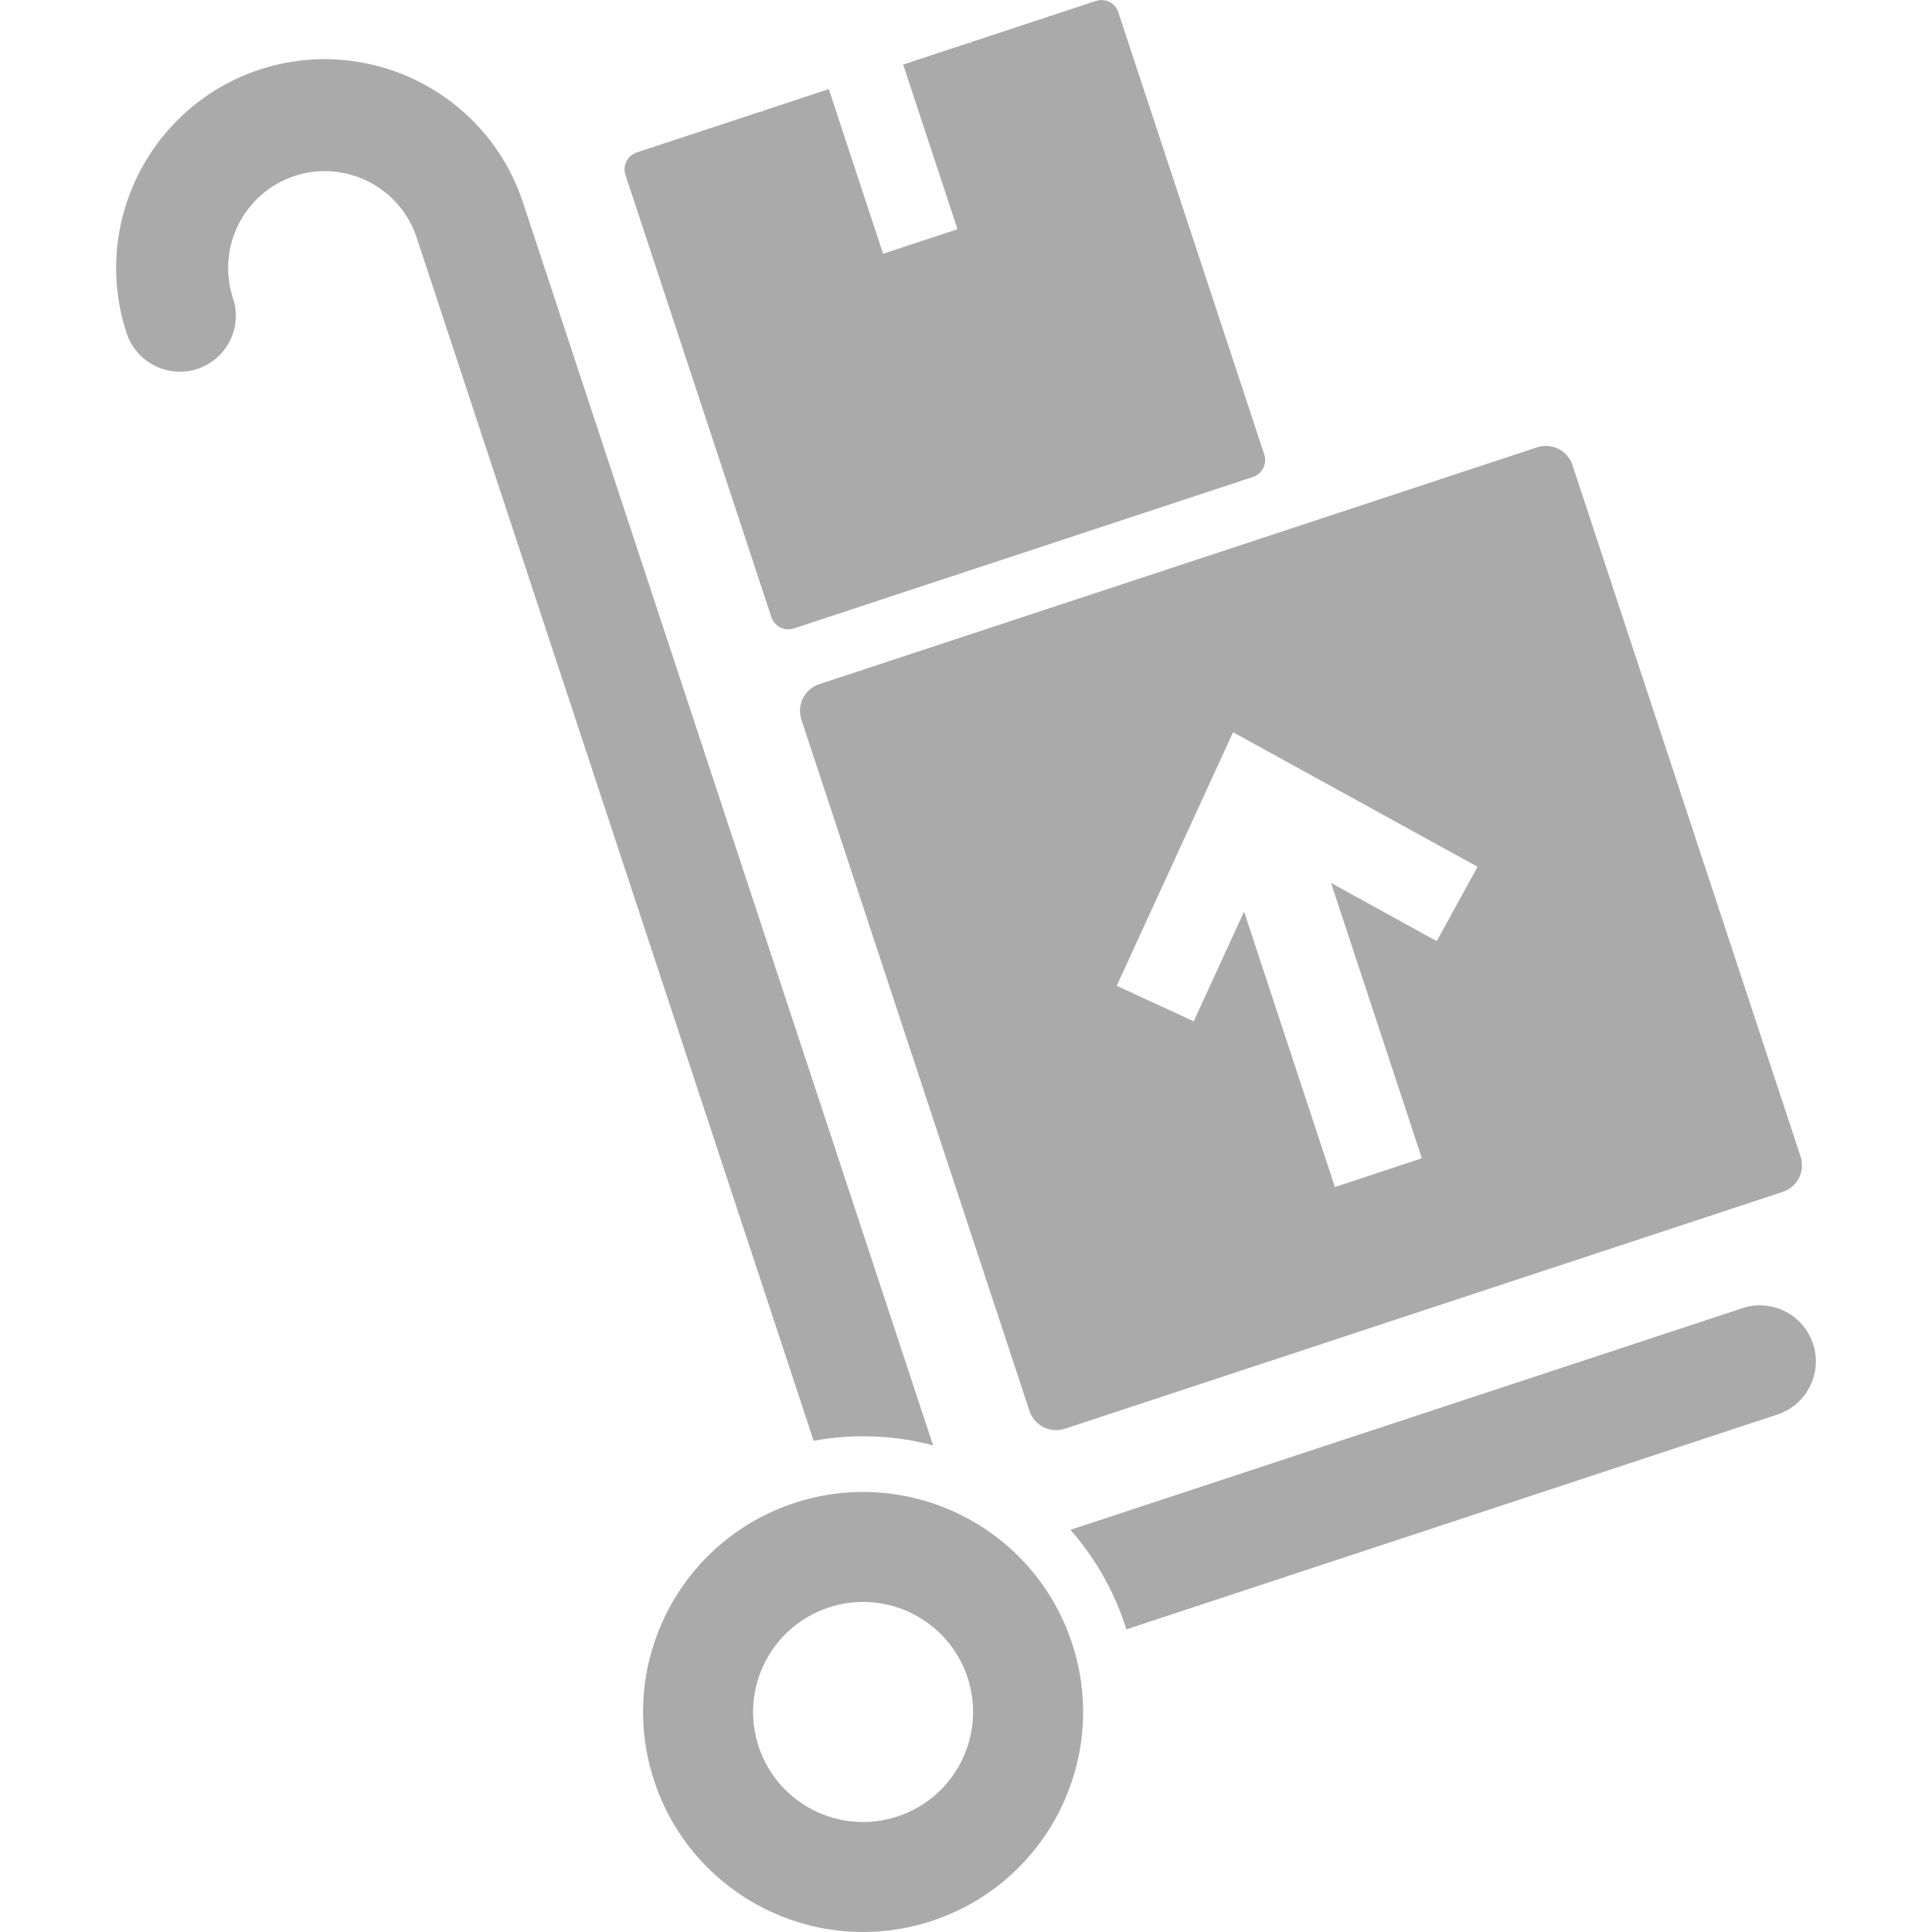
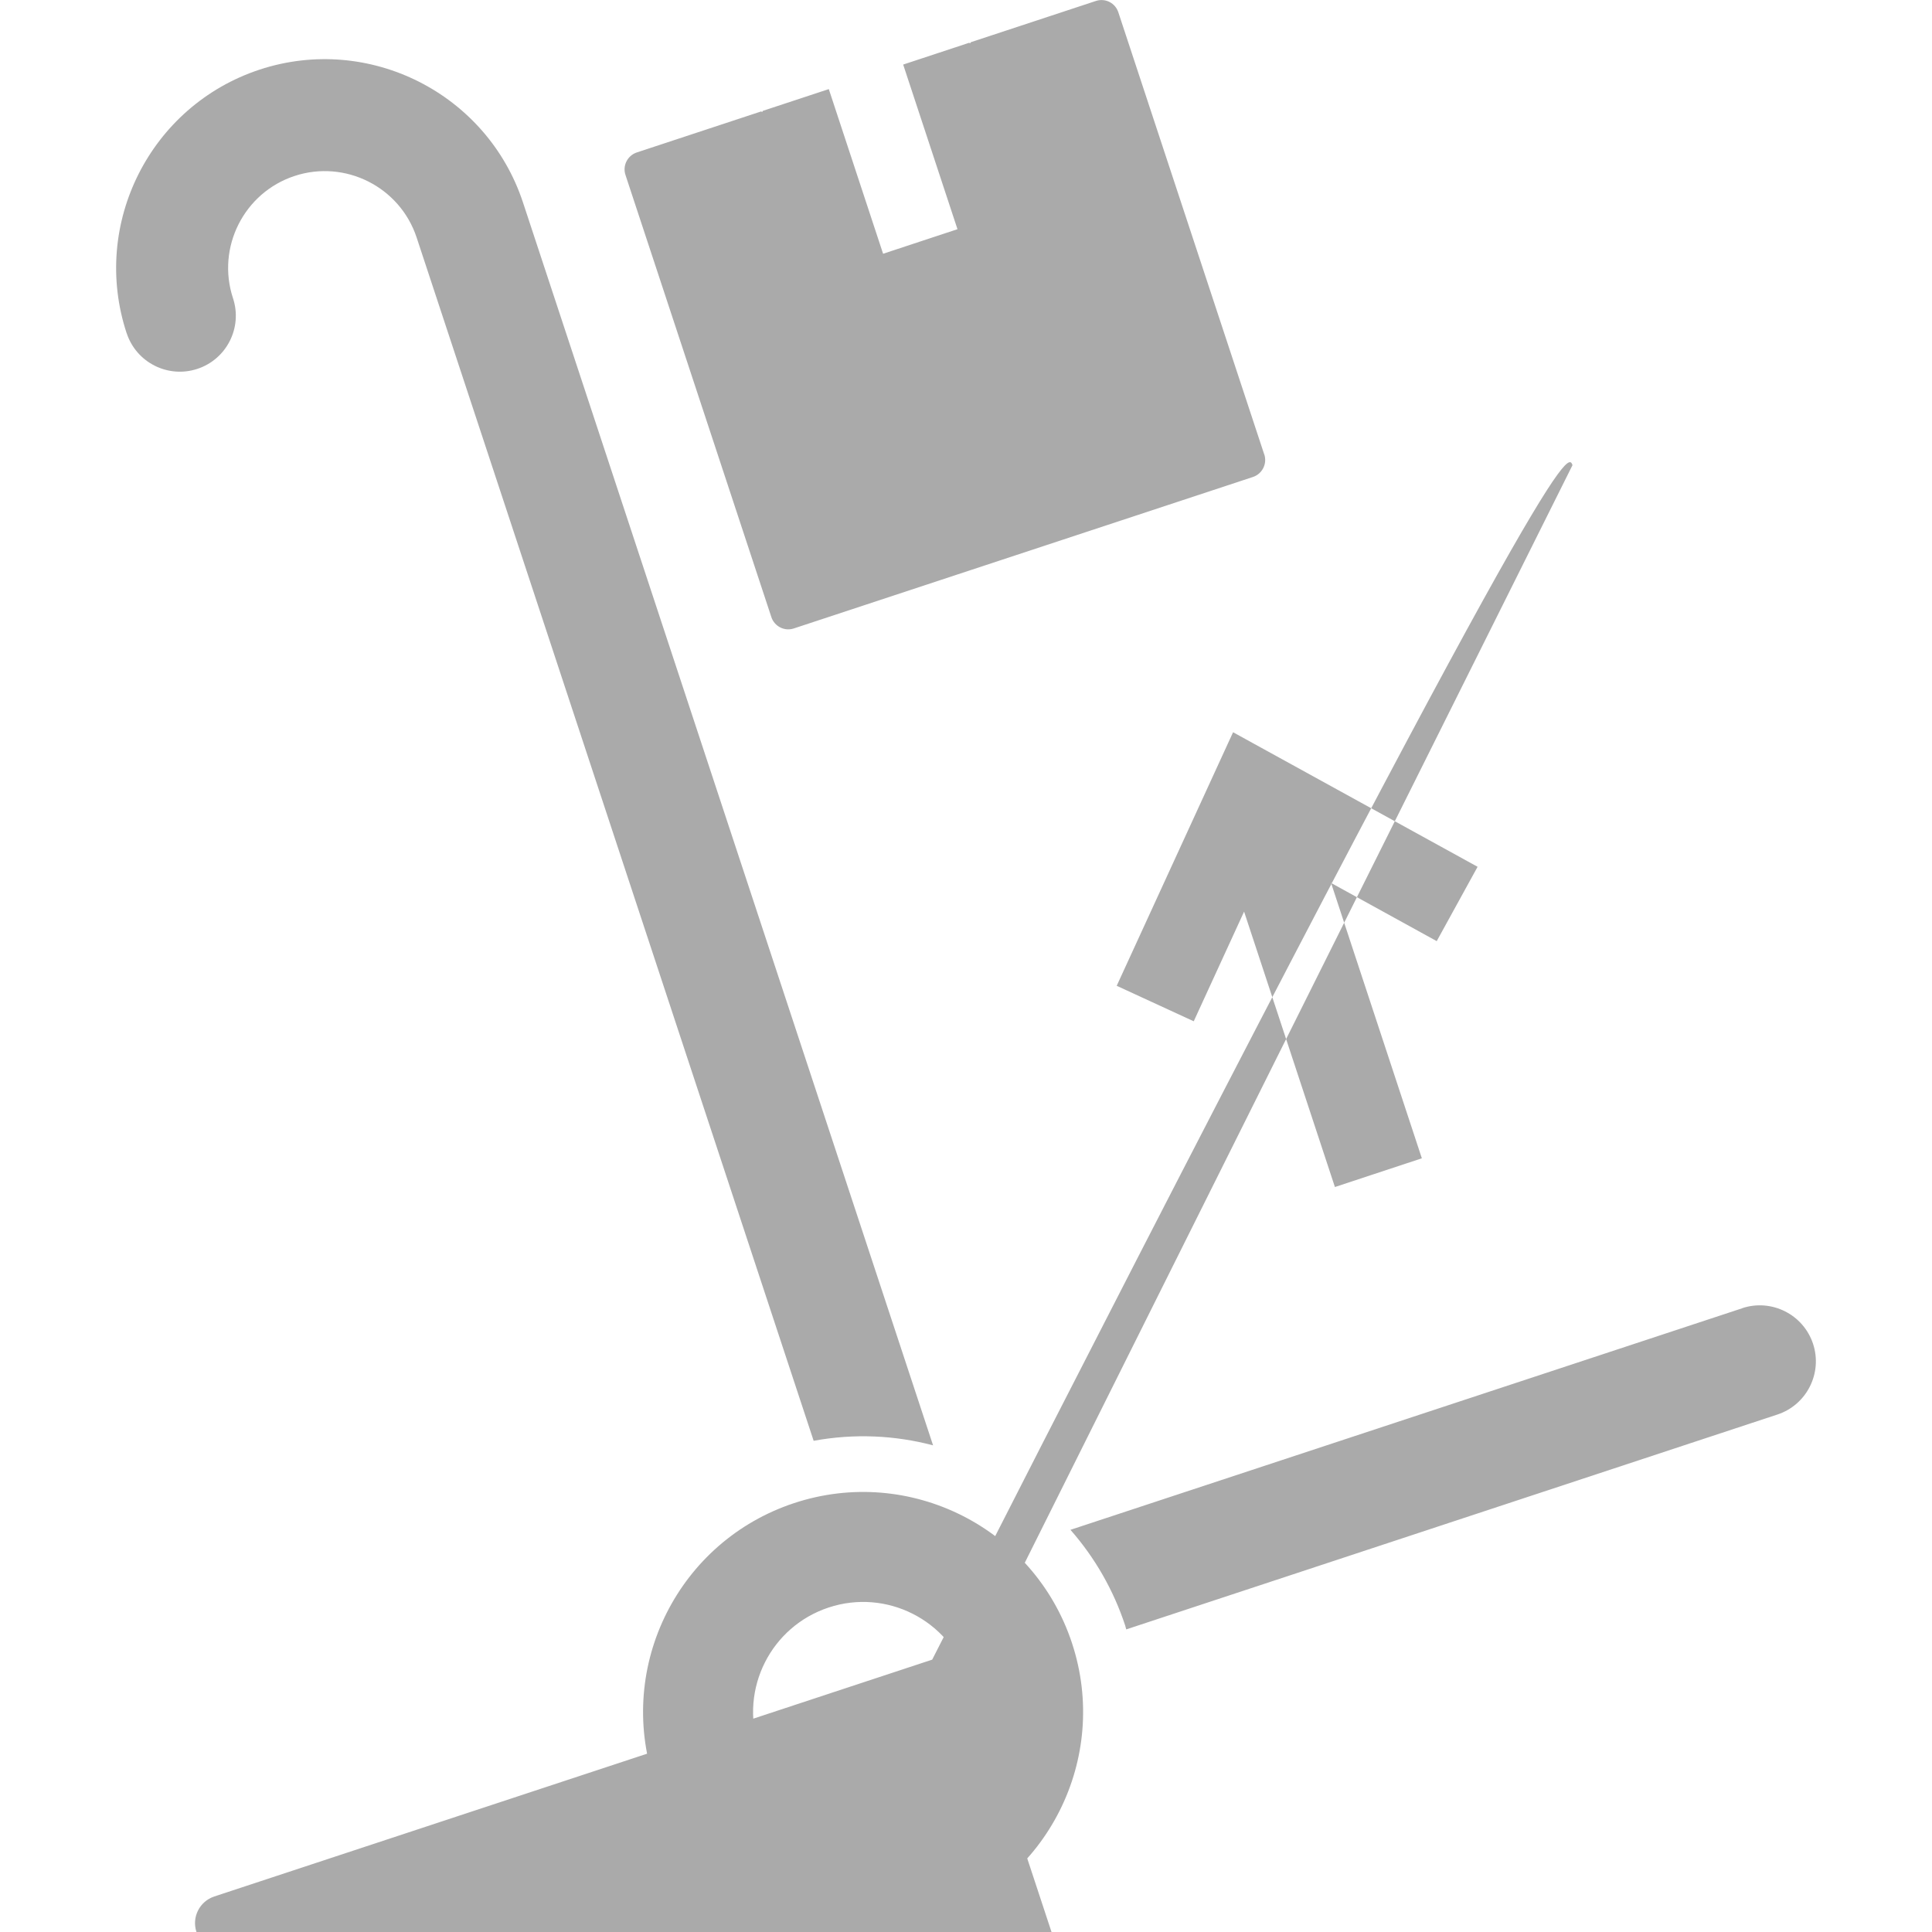
<svg xmlns="http://www.w3.org/2000/svg" version="1.1" id="Layer_1" x="0px" y="0px" width="612px" height="612px" viewBox="0 0 612 612" enable-background="new 0 0 612 612" xml:space="preserve">
-   <path fill="#AAAAAA" d="M40.12,105.563c-11.42-34.6,7.449-72.05,42.08-83.5c34.6-11.4,72.05,7.46,83.47,42.08l129.899,393.7  c-12.1-3.2-24.979-3.8-37.83-1.44L131.98,75.243c-5.3-16.04-22.64-24.78-38.68-19.5c-16.04,5.3-24.78,22.66-19.5,38.7  c3.08,9.3-1.97,19.33-11.271,22.4c-9.3,3.07-19.34-1.98-22.399-11.3L40.12,105.563z M551.92,414.403l-212.83,70.199  c7.756,8.831,13.65,19.137,17.33,30.3c0.13,0.4,0.199,0.83,0.34,1.24l206.26-68.06c9.3-3.061,14.36-13.101,11.3-22.4  c-3.08-9.3-13.12-14.359-22.42-11.3L551.92,414.403z M339.57,520.473c12.061,36.54-7.8,75.94-44.34,88s-75.95-7.8-88-44.34  c-12.06-36.54,7.8-75.95,44.34-88C288.11,464.072,327.51,483.933,339.57,520.473z M306.49,531.373  c-6.029-18.261-25.729-28.2-44-22.16c-18.279,6.04-28.199,25.74-22.18,44.02c6.03,18.271,25.73,28.2,44,22.17  c18.28-6.04,28.2-25.75,22.18-44.02V531.373z M498.119,147.353l72.25,219c1.54,4.641-1,9.66-5.64,11.2l-227.42,75.03  c-4.65,1.529-9.67-1-11.2-5.65l-72.26-219c-1.53-4.64,1-9.66,5.65-11.2l227.42-75.03  C491.579,140.173,496.59,142.703,498.119,147.353L498.119,147.353z M468.02,274.553l-77.42-42.6l-36.86,80.32l24.4,11.24  l15.95-34.74l28.77,87.24l27.54-9.1l-28.76-87.22l33.47,18.43l12.94-23.54L468.02,274.553z M400.46,143.913l-46.2-140  c-0.948-2.951-4.109-4.574-7.06-3.626c-0.027,0.009-0.054,0.018-0.081,0.026l-39.6,13.06l-0.2,0.35l-0.32-0.17l-20.899,6.9  l17.2,52.15l-23.561,7.78l-17.199-52.16l-20.92,6.9l-0.16,0.35l-0.37-0.17l-39.351,12.98c-2.979,0.98-4.6,4.2-3.6,7.16l46.2,140.02  c0.97,2.97,4.18,4.6,7.149,3.6l145.4-47.97c2.97-0.98,4.58-4.2,3.6-7.16L400.46,143.913z" />
+   <path fill="#AAAAAA" d="M40.12,105.563c-11.42-34.6,7.449-72.05,42.08-83.5c34.6-11.4,72.05,7.46,83.47,42.08l129.899,393.7  c-12.1-3.2-24.979-3.8-37.83-1.44L131.98,75.243c-5.3-16.04-22.64-24.78-38.68-19.5c-16.04,5.3-24.78,22.66-19.5,38.7  c3.08,9.3-1.97,19.33-11.271,22.4c-9.3,3.07-19.34-1.98-22.399-11.3L40.12,105.563z M551.92,414.403l-212.83,70.199  c7.756,8.831,13.65,19.137,17.33,30.3c0.13,0.4,0.199,0.83,0.34,1.24l206.26-68.06c9.3-3.061,14.36-13.101,11.3-22.4  c-3.08-9.3-13.12-14.359-22.42-11.3L551.92,414.403z M339.57,520.473c12.061,36.54-7.8,75.94-44.34,88s-75.95-7.8-88-44.34  c-12.06-36.54,7.8-75.95,44.34-88C288.11,464.072,327.51,483.933,339.57,520.473z M306.49,531.373  c-6.029-18.261-25.729-28.2-44-22.16c-18.279,6.04-28.199,25.74-22.18,44.02c6.03,18.271,25.73,28.2,44,22.17  c18.28-6.04,28.2-25.75,22.18-44.02V531.373z l72.25,219c1.54,4.641-1,9.66-5.64,11.2l-227.42,75.03  c-4.65,1.529-9.67-1-11.2-5.65l-72.26-219c-1.53-4.64,1-9.66,5.65-11.2l227.42-75.03  C491.579,140.173,496.59,142.703,498.119,147.353L498.119,147.353z M468.02,274.553l-77.42-42.6l-36.86,80.32l24.4,11.24  l15.95-34.74l28.77,87.24l27.54-9.1l-28.76-87.22l33.47,18.43l12.94-23.54L468.02,274.553z M400.46,143.913l-46.2-140  c-0.948-2.951-4.109-4.574-7.06-3.626c-0.027,0.009-0.054,0.018-0.081,0.026l-39.6,13.06l-0.2,0.35l-0.32-0.17l-20.899,6.9  l17.2,52.15l-23.561,7.78l-17.199-52.16l-20.92,6.9l-0.16,0.35l-0.37-0.17l-39.351,12.98c-2.979,0.98-4.6,4.2-3.6,7.16l46.2,140.02  c0.97,2.97,4.18,4.6,7.149,3.6l145.4-47.97c2.97-0.98,4.58-4.2,3.6-7.16L400.46,143.913z" />
</svg>